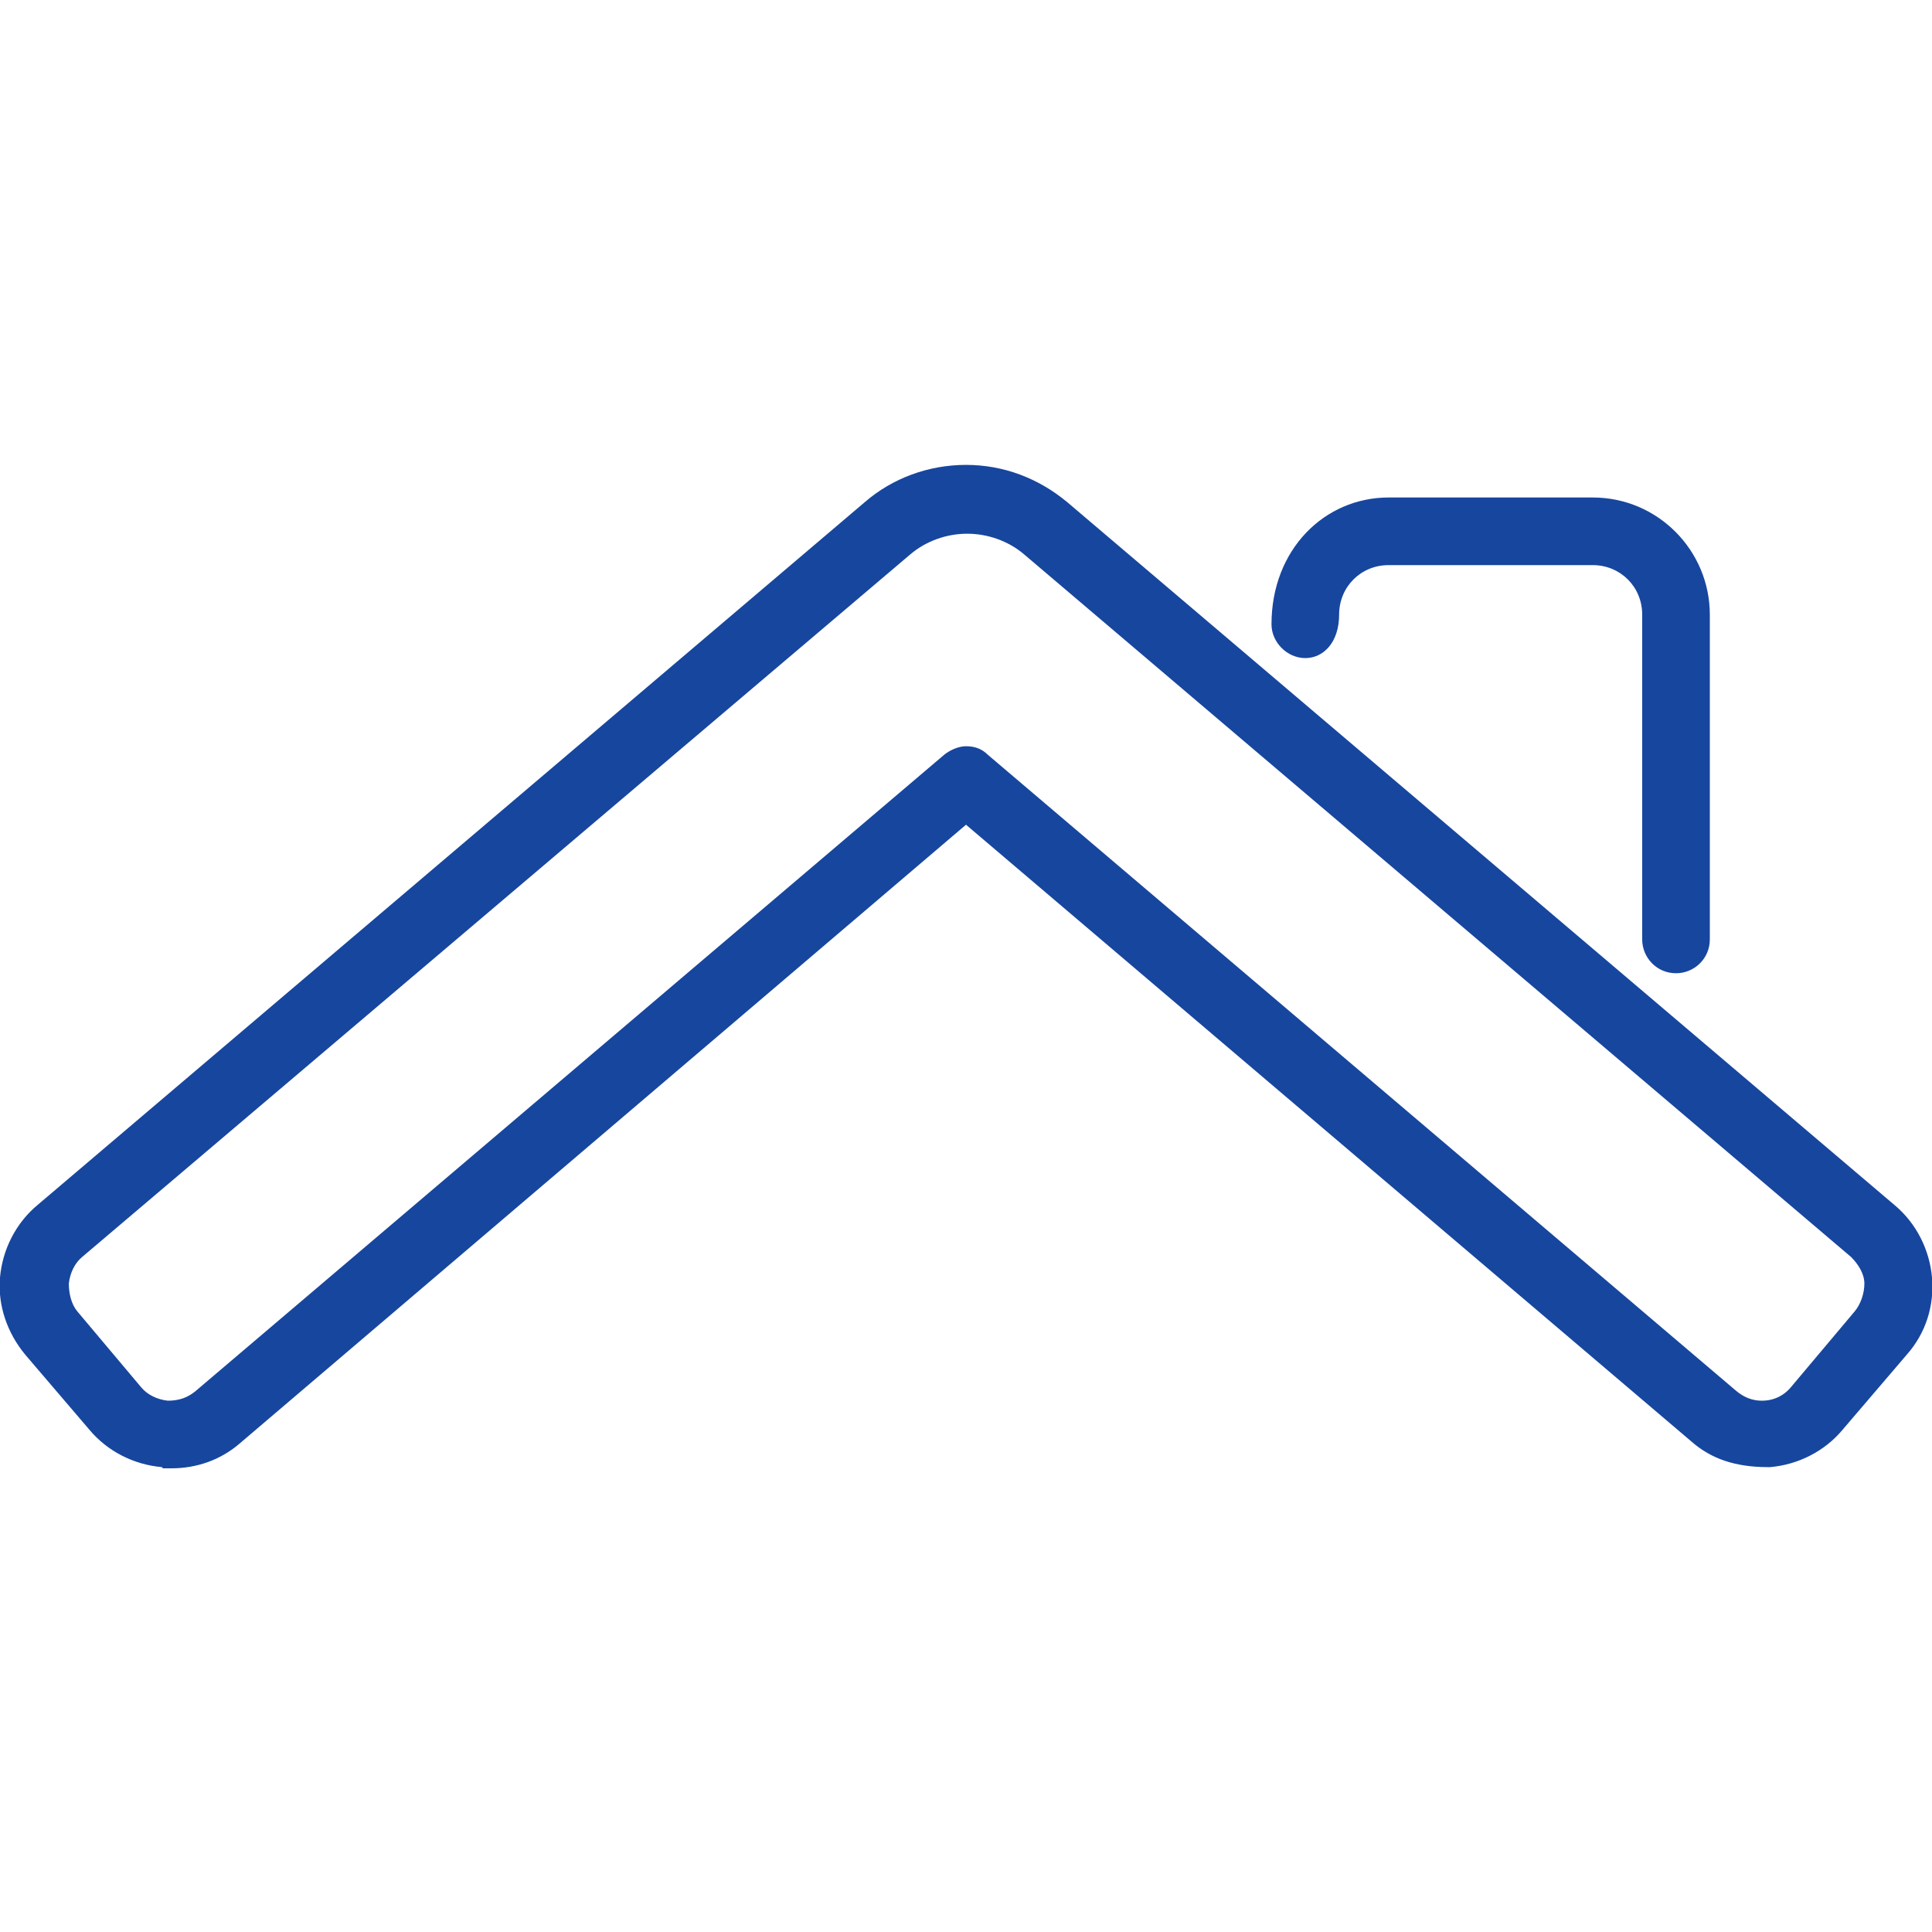
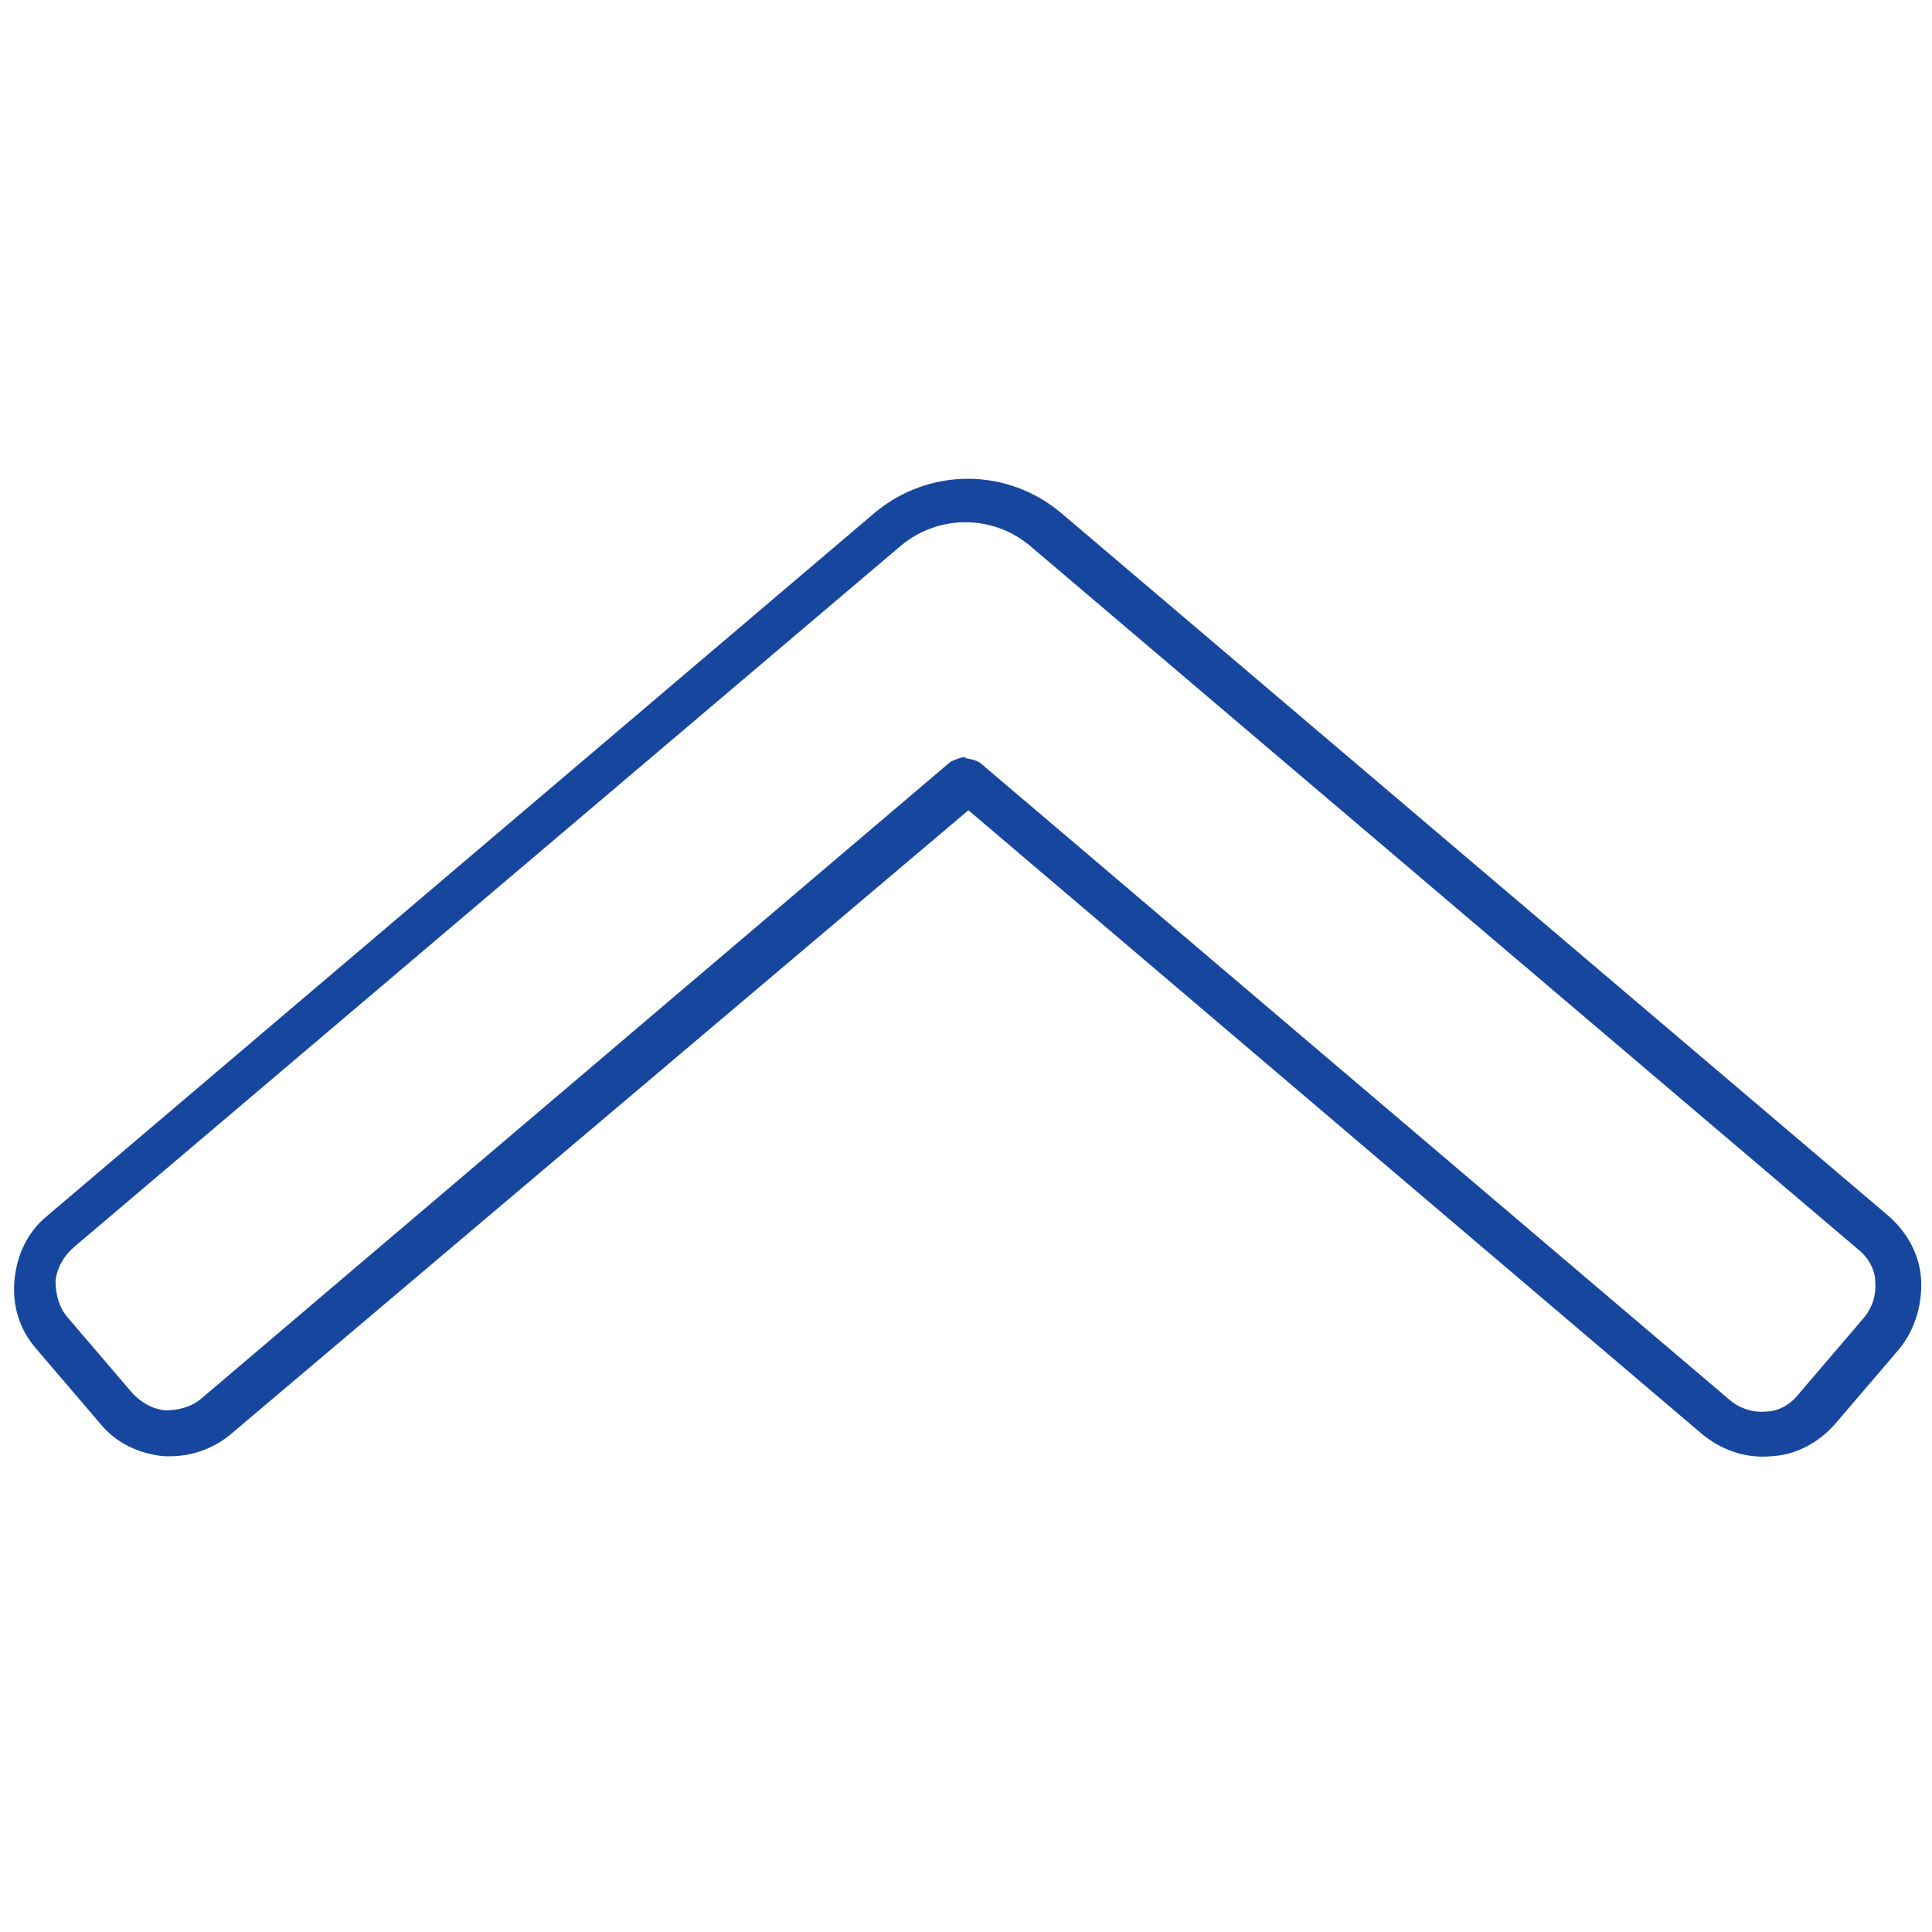
<svg xmlns="http://www.w3.org/2000/svg" id="Layer_1" viewBox="0 0 16 16">
  <defs>
    <style>.cls-1{fill:#17469e;}</style>
  </defs>
-   <path class="cls-1" d="M1.34,12.15c-.23-.02-.45-.13-.6-.31l-.53-.62c-.15-.18-.23-.41-.21-.64s.13-.45.31-.6l6.85-5.82c.23-.2.53-.31.84-.31s.6.11.84.31l6.85,5.82c.18.15.29.37.31.6.02.23-.05.46-.21.64l-.53.62c-.15.18-.37.29-.6.31h-.02c-.27,0-.47-.07-.63-.21l-6.01-5.11L1.99,11.95c-.16.14-.36.21-.57.21h-.07ZM8,6.18c.07,0,.13.02.18.07l6.2,5.27c.06.05.13.08.21.08.11,0,.19-.05.24-.11l.53-.63c.05-.06.08-.15.08-.23,0-.08-.05-.16-.11-.22l-6.85-5.82c-.13-.11-.3-.17-.47-.17s-.34.06-.47.17L.68,10.41c-.06.05-.1.13-.11.22,0,.08.02.17.07.23l.53.63c.05.06.13.1.22.11h0c.1,0,.17-.03.23-.08l6.2-5.27c.05-.04.12-.07.18-.07Z" />
  <path class="cls-1" d="M1.42,12.06s-.04,0-.06,0c-.21-.02-.4-.11-.53-.27l-.53-.62c-.14-.16-.2-.36-.18-.57s.11-.4.27-.53l6.85-5.82c.45-.38,1.1-.38,1.55,0l6.85,5.82c.16.14.26.33.27.53s-.05.41-.18.57l-.53.62c-.14.16-.33.26-.53.27-.21.02-.41-.05-.57-.18l-6.08-5.17L1.92,11.87c-.14.12-.32.19-.51.19ZM8,6.28s.08.01.12.04l6.2,5.27h0c.08.07.19.11.3.1.11,0,.21-.06.28-.15l.53-.62c.07-.08.11-.19.1-.3,0-.11-.06-.21-.15-.28l-6.85-5.82c-.31-.26-.76-.26-1.07,0L.61,10.33c-.08.07-.14.17-.15.28,0,.11.03.22.1.3l.53.62c.07.08.17.14.28.15.11,0,.22-.03.3-.1l6.2-5.27s.08-.04.12-.04Z" />
-   <path class="cls-1" d="M13.88,8.06c-.16,0-.28-.13-.28-.28v-2.69c0-.23-.18-.41-.41-.41h-1.69c-.23,0-.41.18-.41.41s-.13.36-.28.36-.28-.13-.28-.28c0-.62.44-1.05.97-1.05h1.69c.54,0,.97.44.97.97v2.69c0,.16-.13.28-.28.28Z" />
-   <path class="cls-1" d="M13.88,7.96c-.1,0-.18-.08-.18-.18v-2.69c0-.28-.23-.51-.51-.51h-1.69c-.28,0-.51.23-.51.51v.08c0,.1-.08.18-.18.18s-.18-.08-.18-.18v-.08c0-.48.39-.88.88-.88h1.69c.48,0,.88.39.88.88v2.69c0,.1-.08.18-.18.18Z" />
</svg>